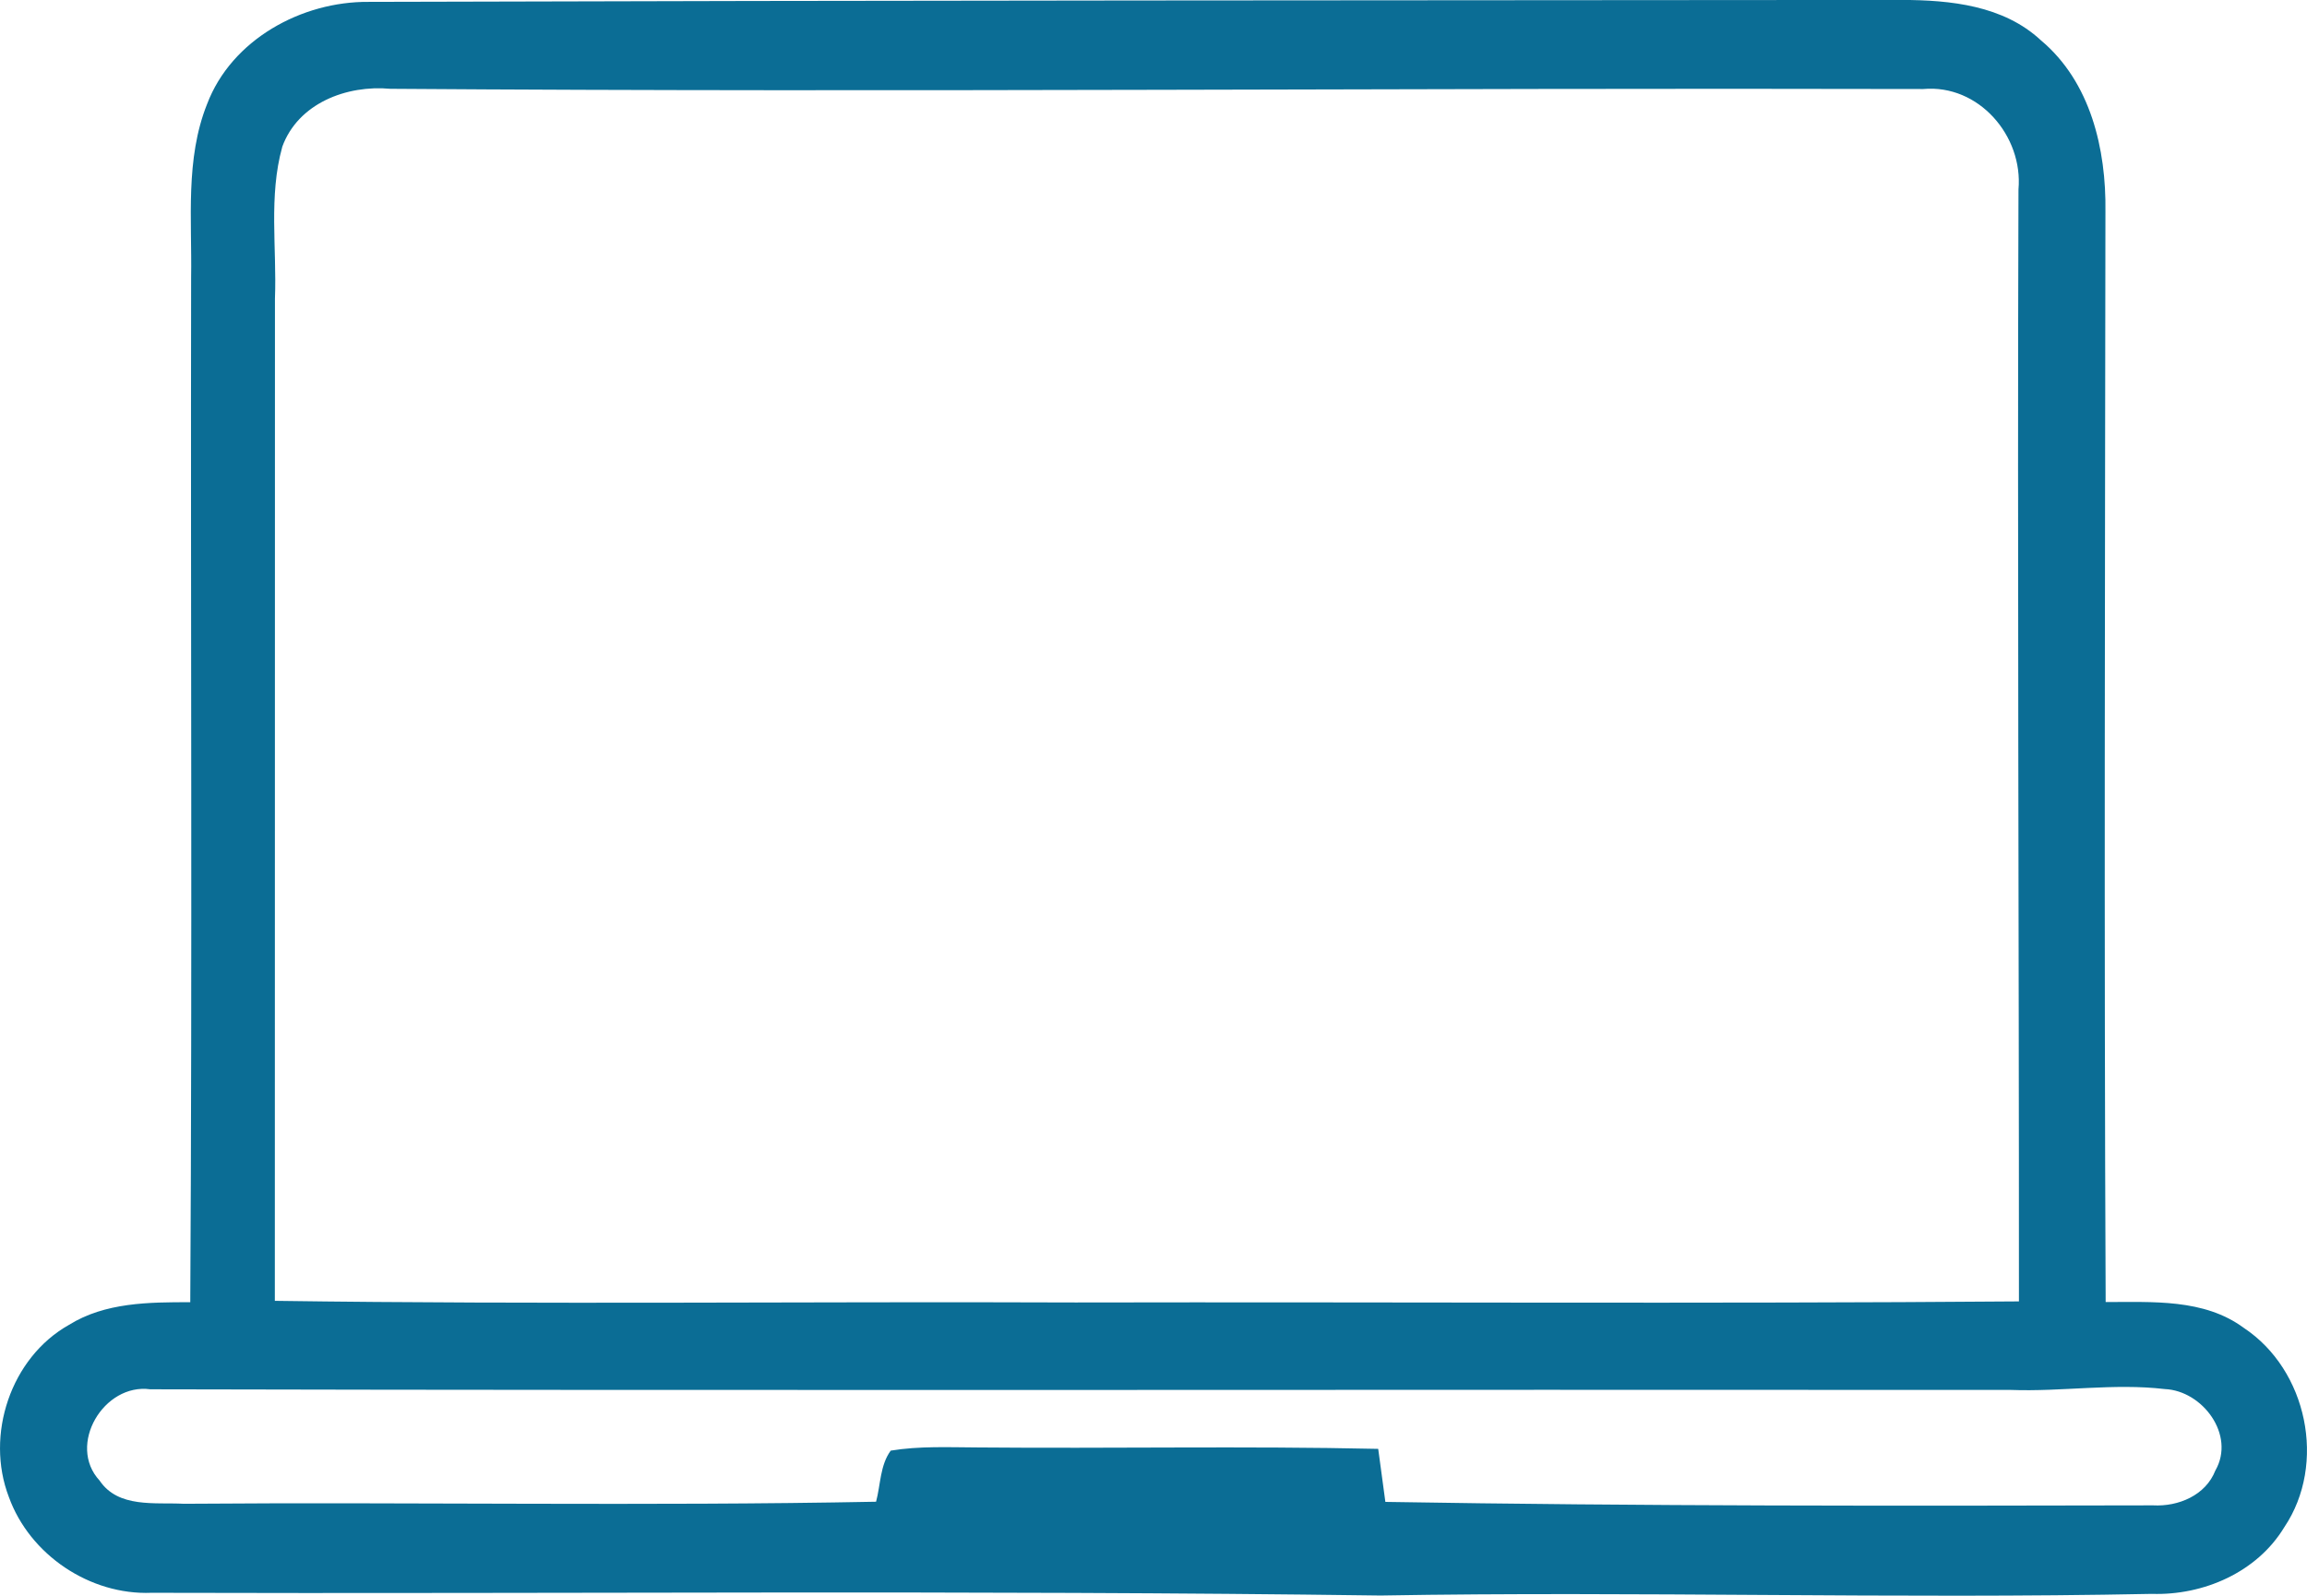
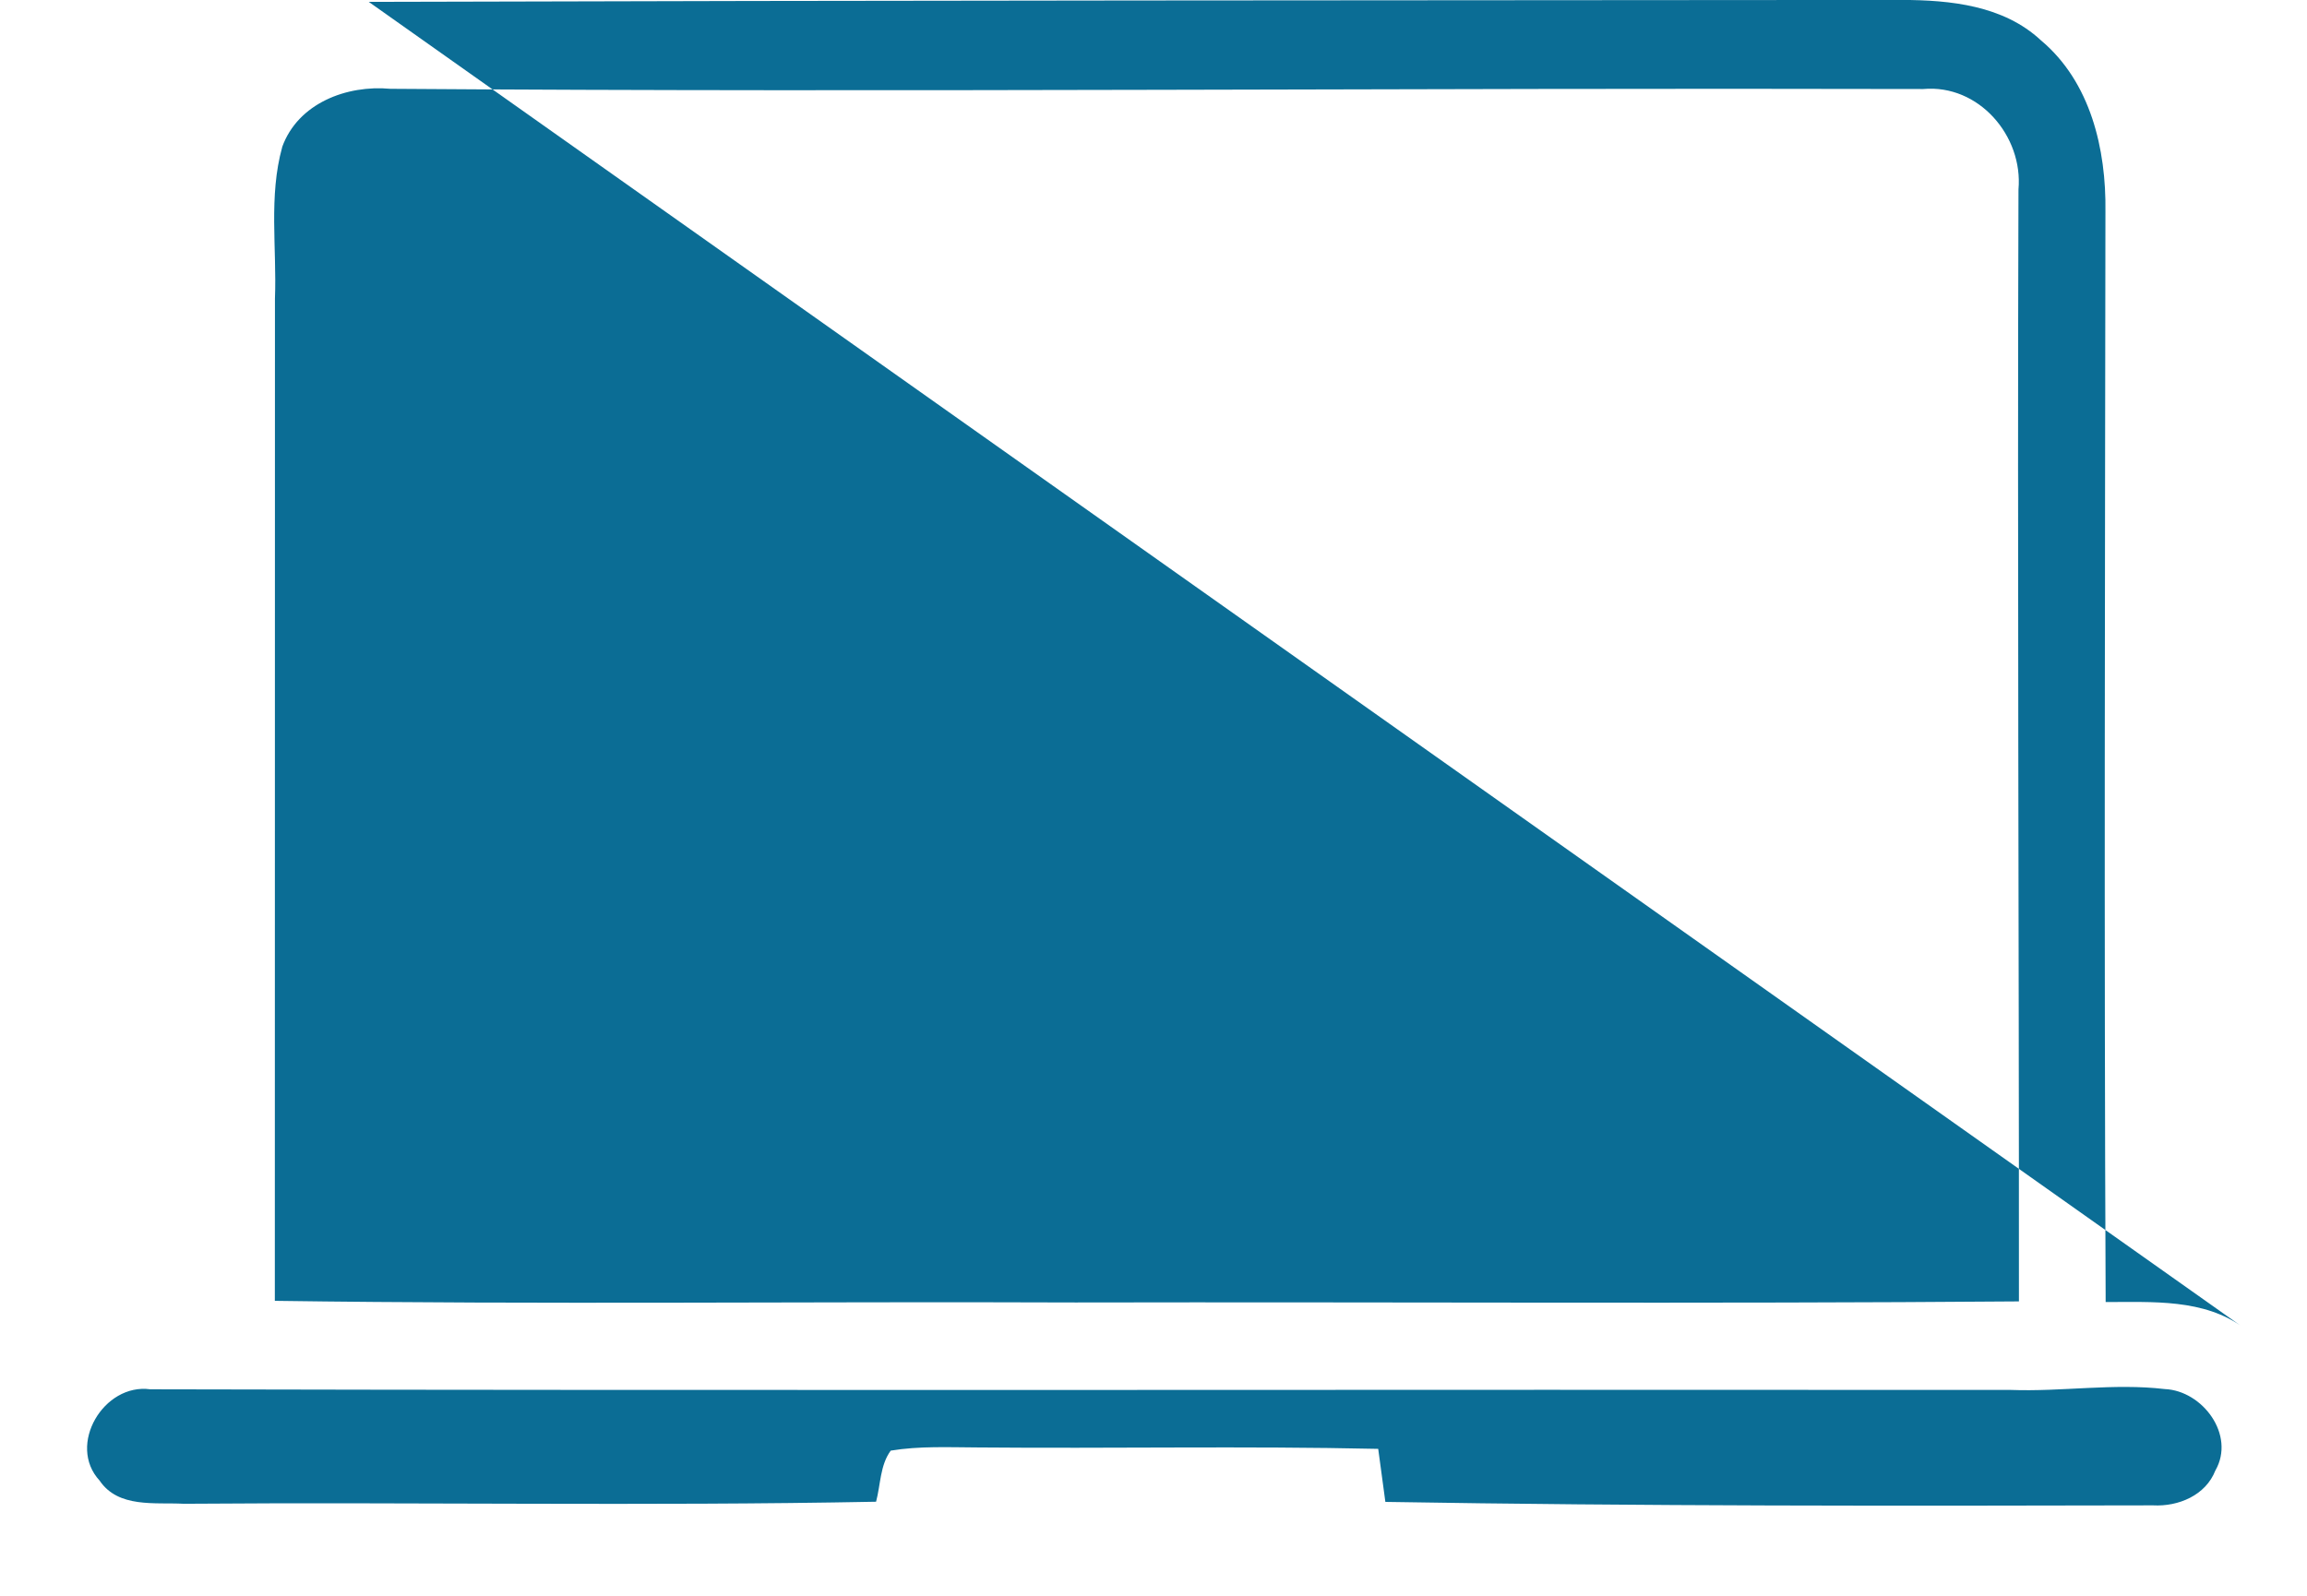
<svg xmlns="http://www.w3.org/2000/svg" id="Ebene_1" data-name="Ebene 1" viewBox="0 0 406.19 281.03">
  <defs>
    <style>
      .cls-1 {
        fill: #056992;
        isolation: isolate;
        opacity: .97;
        stroke-width: 0px;
      }
    </style>
  </defs>
-   <path class="cls-1" d="M395.07,233.87c-7.01-5.19-16.12-4.54-24.33-4.56-.29-64.03-.11-128.05-.04-192.06.15-10.97-2.6-22.82-11.37-30.16-6.59-6.13-15.91-7.08-24.47-7.1C244.87.06,154.9.06,64.93.33c-11.81-.11-24.16,6.64-28.47,18-3.87,9.69-2.64,20.35-2.81,30.54-.1,60.16.21,120.32-.15,180.47-7.26,0-14.99.02-21.37,4-10.26,5.78-14.76,19.4-10.57,30.31,3.68,10.19,14.28,17.31,25.12,16.87,72.12.21,144.27-.5,216.39.48,45.26-.79,90.54.63,135.8-.29,9.08.29,18.51-3.79,23.32-11.74,7.51-11.16,4.04-27.7-7.12-35.1ZM49.68,25.9c2.78-7.72,11.37-10.97,19.05-10.26,89.95.65,179.92-.19,269.89.04,9.76-.88,17.61,8.25,16.77,17.69-.21,65.27.1,130.56.08,195.83-55.35.44-110.72.08-166.07.19-47-.19-94.01.38-141.01-.29.02-58.84,0-117.67.02-176.53.34-8.86-1.13-18.02,1.28-26.67ZM390.06,258.97c-1.7,4.38-6.51,6.39-10.97,6.15-45.05.1-90.12.15-135.17-.61-.42-3.14-.86-6.28-1.26-9.34-23.51-.52-47.02-.04-70.53-.25-5.11-.02-10.26-.27-15.3.56-1.88,2.55-1.78,5.99-2.58,9-40.63.79-81.26.04-121.89.36-5.07-.27-11.53.8-14.82-4.08-5.8-6.28.75-17.21,8.92-16.08,109.19.25,218.38.02,327.57.11,9.04.34,18.11-1.21,27.13-.15,6.64.29,12.48,8.08,8.9,14.34Z" />
+   <path class="cls-1" d="M395.07,233.87c-7.01-5.19-16.12-4.54-24.33-4.56-.29-64.03-.11-128.05-.04-192.06.15-10.97-2.6-22.82-11.37-30.16-6.59-6.13-15.91-7.08-24.47-7.1C244.87.06,154.9.06,64.93.33ZM49.68,25.9c2.78-7.72,11.37-10.97,19.05-10.26,89.95.65,179.92-.19,269.89.04,9.76-.88,17.61,8.25,16.77,17.69-.21,65.27.1,130.56.08,195.83-55.35.44-110.72.08-166.07.19-47-.19-94.01.38-141.01-.29.02-58.84,0-117.67.02-176.53.34-8.86-1.13-18.02,1.28-26.67ZM390.06,258.97c-1.7,4.38-6.51,6.39-10.97,6.15-45.05.1-90.12.15-135.17-.61-.42-3.14-.86-6.28-1.26-9.34-23.51-.52-47.02-.04-70.53-.25-5.11-.02-10.26-.27-15.3.56-1.88,2.55-1.78,5.99-2.58,9-40.63.79-81.26.04-121.89.36-5.07-.27-11.53.8-14.82-4.08-5.8-6.28.75-17.21,8.92-16.08,109.19.25,218.38.02,327.57.11,9.04.34,18.11-1.21,27.13-.15,6.64.29,12.48,8.08,8.9,14.34Z" />
</svg>